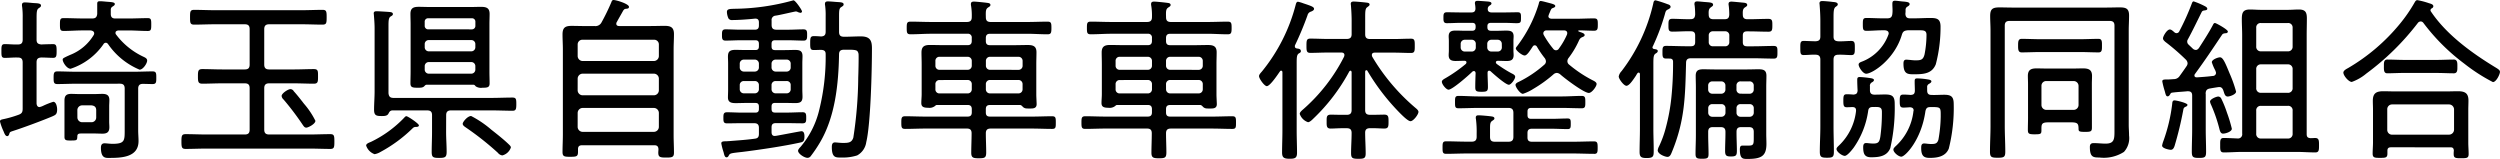
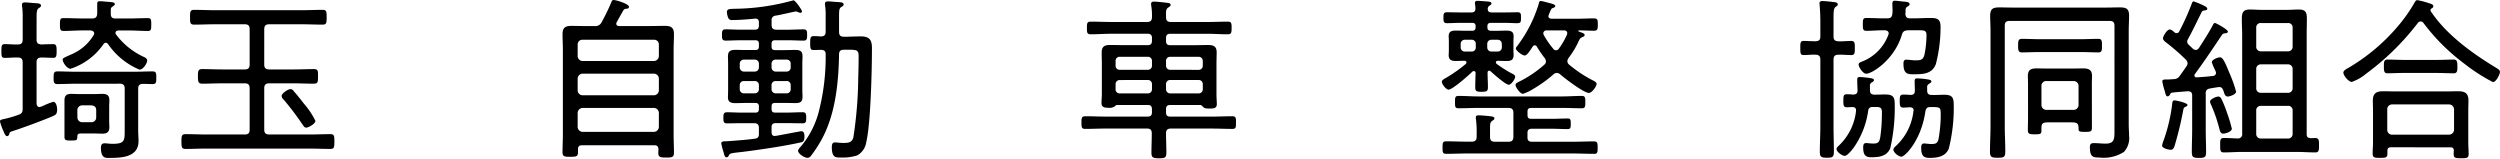
<svg xmlns="http://www.w3.org/2000/svg" width="283.134" height="18" viewBox="0 0 283.134 18">
  <g id="logo-name" transform="translate(16488 -3250)">
    <path id="パス_9653" data-name="パス 9653" d="M4.141,4.508c0,.4.16.517.557.557.2-.02,1.2-.04,1.315-.04.379,0,.4.239.4.777,0,.557-.019.776-.4.776-.338,0-.936-.04-1.315-.04-.4.02-.557.16-.557.557v4.659c.02.2.1.4.338.4a1.948,1.948,0,0,0,.439-.16,9.08,9.08,0,0,1,1.114-.438c.339,0,.439.6.439.857,0,.578-.2.637-.557.8-1.135.478-3.326,1.294-4.521,1.672-.278.1-.278.1-.358.359-.04.1-.1.2-.219.2-.2,0-.3-.259-.418-.557a6.186,6.186,0,0,1-.4-1.1c0-.159.12-.2.258-.239a12.542,12.542,0,0,0,1.833-.517c.4-.14.478-.318.478-.716V7.1c0-.4-.16-.557-.538-.557-.5-.02-1,.04-1.493.04C.16,6.579.16,6.359.16,5.8c0-.538,0-.777.379-.777.5,0,.995.06,1.493.04.379,0,.538-.159.538-.557V2.058A8.747,8.747,0,0,0,2.509.8a.811.811,0,0,1-.02-.219c0-.219.139-.279.318-.279.378,0,.756.06,1.135.079.438.02.7.06.7.279,0,.14-.12.2-.259.3-.219.14-.239.438-.239,1.115Zm4.54,5c-.736,0-1.453.039-2.191.039-.418,0-.418-.239-.418-.717s.02-.716.418-.716c.737,0,1.454.039,2.191.039h6.431c.717,0,1.453-.039,2.171-.039.418,0,.418.219.418.716s0,.717-.418.717c-.379,0-.737-.02-1.116-.02-.358,0-.517.18-.517.538V14.8c0,.4.04.8.04,1.2,0,1.832-1.891,1.911-3.285,1.911-.418,0-.975.079-.975-1.155,0-.3.1-.5.418-.5.2,0,.557.059.9.059,1.374,0,1.374-.359,1.374-1.533V10.063c0-.4-.16-.557-.557-.557Zm3.306-4.639a.313.313,0,0,0-.279.179A7.309,7.309,0,0,1,8,7.813c-.438,0-.9-.736-.9-1.035,0-.14.1-.18.5-.379.1-.04.218-.1.358-.16a5.422,5.422,0,0,0,2.669-2.269.386.386,0,0,0,.04-.16c0-.239-.22-.318-.419-.338H9.378c-.736,0-1.453.06-2.171.06-.4,0-.418-.18-.418-.737s.02-.717.418-.717c.717,0,1.434.04,2.171.04h1.075c.359,0,.517-.14.558-.517V.486c0-.22.039-.319.3-.319.279,0,.578.04.857.06.517.039.836.059.836.259,0,.139-.159.219-.278.3a.377.377,0,0,0-.179.318v.5c0,.359.16.517.5.517h1.513c.716,0,1.453-.04,2.171-.04.379,0,.4.16.4.717,0,.578-.019.737-.4.737-.717,0-1.454-.06-2.171-.06H13.4c-.14.02-.318.079-.318.259a.26.26,0,0,0,.06.2,8.236,8.236,0,0,0,3.165,2.548c.16.08.359.18.359.4,0,.338-.478,1.036-.856,1.036a8.112,8.112,0,0,1-3.564-2.888c-.08-.1-.14-.159-.259-.159m.378,8.919c0,.239.021.439.021.638,0,.537-.239.736-.777.736-.3,0-.6-.019-.9-.019H9.358c-.378,0-.6-.02-.6.338-.019.438-.04.457-.756.457-.458,0-.7,0-.7-.4V11.417c0-.558.219-.757.756-.757.3,0,.6.02.9.02h1.753c.3,0,.578-.02.876-.02.517,0,.8.16.8.7,0,.239-.021.478-.021.7Zm-3.6-.477a.545.545,0,0,0,.558.557h1.036a.535.535,0,0,0,.537-.537v-.817c0-.359-.179-.518-.537-.557H9.319a.544.544,0,0,0-.558.557Z" transform="translate(-16488 3249.973)" />
    <path id="パス_9654" data-name="パス 9654" d="M33.96,7.526c0,.4.181.557.557.557h2.828c.736,0,1.473-.039,2.23-.039.5,0,.477.239.477.836,0,.578,0,.817-.477.817-.737,0-1.494-.04-2.23-.04H34.518c-.377,0-.557.16-.557.558v4.679c0,.4.181.557.557.557h4.5c.817,0,1.613-.039,2.43-.039.437,0,.457.2.457.836s-.02.837-.457.837c-.817,0-1.613-.04-2.43-.04H27.47c-.8,0-1.592.04-2.409.04-.439,0-.478-.18-.478-.837s.039-.836.478-.836c.817,0,1.613.039,2.409.039h4.281c.4,0,.557-.159.557-.557V10.215c0-.4-.159-.558-.557-.558H29.183c-.738,0-1.494.04-2.231.04-.478,0-.5-.239-.5-.817,0-.617.02-.836.5-.836.736,0,1.493.039,2.231.039h2.568c.4,0,.557-.159.557-.557v-4c0-.4-.159-.557-.557-.557H28.326c-.756,0-1.534.039-2.309.039-.459,0-.459-.239-.459-.836s0-.837.459-.837c.776,0,1.553.04,2.309.04h9.916c.776,0,1.533-.04,2.31-.04.457,0,.477.18.477.837s-.02.836-.477.836c-.777,0-1.534-.039-2.31-.039H34.518c-.377,0-.557.159-.557.557Zm4.759,7.148c-.2,0-.3-.18-.4-.318a30.859,30.859,0,0,0-2.171-2.868.615.615,0,0,1-.218-.4c0-.3.736-.776.995-.776a.446.446,0,0,1,.379.238c.4.439.8.956,1.155,1.414A9.076,9.076,0,0,1,39.756,13.9c0,.359-.817.776-1.036.776" transform="translate(-16492.035 3249.781)" />
-     <path id="パス_9655" data-name="パス 9655" d="M55.275,14.529a.473.473,0,0,0-.4.159,16.085,16.085,0,0,1-3.625,2.669,1.99,1.99,0,0,1-.676.258,1.551,1.551,0,0,1-.956-.975c0-.219.3-.318.538-.418A12.977,12.977,0,0,0,53.9,13.513c.08-.079.16-.2.278-.2.16,0,1.414.836,1.414,1.036,0,.159-.2.179-.318.179m3.4.578c0,.756.06,1.493.06,2.23,0,.617-.16.7-.857.7s-.836-.08-.836-.7c0-.737.039-1.473.039-2.23V13.195c0-.379-.16-.538-.557-.538H52.607c-.259,0-.359.16-.459.359-.139.279-.477.279-.776.279-.6,0-.857-.06-.857-.717,0-.677.06-1.374.06-2.07V3.379c0-.5-.04-1.015-.08-1.514,0-.059-.019-.139-.019-.2,0-.219.179-.239.338-.239.2,0,1.154.06,1.393.079.16.02.438.02.438.239,0,.14-.1.18-.259.279-.218.139-.239.458-.239,1.076v7.606c.041.378.181.537.578.537H63.817c.8,0,1.573-.04,2.369-.04.418,0,.439.18.439.737s-.04.756-.419.756c-.8,0-1.593-.04-2.389-.04H59.237c-.379,0-.557.16-.557.538ZM61.766,9.75h-5.3c-.12,0-.18.079-.279.18-.16.159-.4.159-.737.159-.577,0-.816-.039-.816-.5,0-.437.019-.875.019-1.314V2.9c0-.379-.019-.776-.019-1.174,0-.658.338-.8.936-.8.418,0,.836.021,1.274.021h4.54C61.806.95,62.2.929,62.6.929c.6,0,1,.1,1,.8,0,.378-.02.776-.02,1.174V8.276c0,.439.02.877.02,1.314,0,.459-.239.5-.817.5a1.079,1.079,0,0,1-.756-.159c-.079-.1-.14-.18-.258-.18m-.18-6.272a.393.393,0,0,0,.4-.418V2.622a.377.377,0,0,0-.4-.4H56.649a.376.376,0,0,0-.4.4V3.06a.392.392,0,0,0,.4.418ZM56.251,5.489a.46.46,0,0,0,.477.478h4.779a.461.461,0,0,0,.478-.478V5.171a.45.45,0,0,0-.478-.478H56.728a.449.449,0,0,0-.477.478Zm0,2.509a.464.464,0,0,0,.477.5h4.779a.466.466,0,0,0,.478-.5V7.66a.46.46,0,0,0-.478-.478H56.728a.459.459,0,0,0-.477.478Zm8.781,9.756a.776.776,0,0,1-.5-.3,32.832,32.832,0,0,0-3.6-2.848c-.14-.1-.379-.239-.379-.438s.537-.876.956-.876a11.688,11.688,0,0,1,2.29,1.553c.637.5,1.393,1.095,1.971,1.653.1.1.239.218.239.358a1.386,1.386,0,0,1-.975.9" transform="translate(-16496.15 3249.847)" />
    <path id="パス_9656" data-name="パス 9656" d="M79.832,2.948a.776.776,0,0,0,.817-.419A24.027,24.027,0,0,0,81.763.239C81.8.12,81.863,0,82,0c.318,0,1.753.439,1.753.777,0,.2-.18.2-.339.219-.2.019-.218.1-.3.179-.239.438-.5.876-.736,1.315a.334.334,0,0,0-.06.2c0,.2.16.259.339.259h3.524c.557,0,1.095-.021,1.633-.021.7,0,1.035.2,1.035.937,0,.577-.039,1.154-.039,1.732v9.7c0,.657.039,1.334.039,1.991,0,.518-.219.557-.876.557-.677,0-.9-.039-.9-.557,0-.139.02-.258.02-.4-.02-.319-.16-.439-.478-.439H78.458c-.318,0-.477.12-.477.439V17.2c0,.517-.16.557-.876.557-.657,0-.877-.02-.877-.537,0-.677.039-1.334.039-1.991V5.6c0-.578-.039-1.135-.039-1.692,0-.756.278-.976,1.015-.976.537,0,1.095.021,1.633.021Zm6.75,3.962a.57.57,0,0,0,.557-.558V5.038a.527.527,0,0,0-.557-.537H78.5a.528.528,0,0,0-.557.537V6.352a.571.571,0,0,0,.557.558Zm-8.641,3.325a.57.57,0,0,0,.557.557h8.084a.569.569,0,0,0,.557-.557V8.9a.568.568,0,0,0-.557-.557H78.5a.57.57,0,0,0-.557.557Zm0,4.141a.57.57,0,0,0,.557.557h8.084a.569.569,0,0,0,.557-.557V12.783a.569.569,0,0,0-.557-.557H78.5a.57.57,0,0,0-.557.557Z" transform="translate(-16500.52 3250)" />
    <path id="パス_9657" data-name="パス 9657" d="M107.057,4.607c-.578,0-1.154-.04-1.732-.04h-1.493c-.28,0-.4.12-.4.418v.279c0,.3.119.418.4.418h1.075c.4,0,.8-.019,1.194-.019.518,0,.837.1.837.7,0,.259-.02.537-.02.8v3.026c0,.259.02.518.02.776,0,.6-.278.717-.817.717-.418,0-.817-.019-1.214-.019h-1.075c-.28,0-.4.12-.4.418v.258c0,.3.119.419.4.419h1.393c.578,0,1.155-.04,1.732-.04.4,0,.4.259.4.637s0,.618-.4.618c-.577,0-1.154-.02-1.732-.02h-1.314c-.339,0-.478.14-.478.478v.537c0,.239.079.438.358.438.041,0,.14-.02.18-.02.8-.139,2.728-.517,2.848-.517.318,0,.339.379.339.6,0,.5-.14.617-.458.677-1.812.4-4.2.756-6.053,1-.318.039-.6.079-.837.1-1.015.12-1.095.12-1.234.4-.06.1-.12.179-.239.179-.2,0-.258-.239-.338-.578a6.629,6.629,0,0,1-.258-1c0-.219.2-.239.577-.239.08,0,.2-.02.319-.02.975-.079,1.951-.139,2.927-.278.318-.04.437-.2.437-.538v-.677c0-.378-.159-.537-.557-.537h-1.334c-.577,0-1.154.02-1.732.02-.4,0-.4-.239-.4-.618s0-.637.4-.637c.578,0,1.155.04,1.732.04H101.6c.279,0,.4-.12.4-.419v-.258c0-.3-.119-.418-.4-.418h-1.075c-.379,0-.777.019-1.155.019-.478,0-.876-.079-.876-.637,0-.278.019-.578.019-.857V7.155c0-.259-.019-.5-.019-.7,0-.518.12-.8.836-.8.4,0,.8.019,1.2.019H101.6c.279,0,.4-.119.4-.418V4.985c0-.3-.119-.418-.4-.418H99.95c-.578,0-1.155.04-1.732.04-.4,0-.4-.259-.4-.638s0-.637.4-.637c.577,0,1.154.04,1.732.04h1.573c.338,0,.477-.14.477-.478V2.536c0-.239-.1-.418-.378-.418h-.079c-.717.08-1.832.16-2.549.16a.453.453,0,0,1-.438-.18,1.907,1.907,0,0,1-.179-.736c0-.359.359-.338.8-.359a25.649,25.649,0,0,0,6.65-.936.189.189,0,0,1,.1-.019c.2,0,.955,1.095.955,1.255a.175.175,0,0,1-.179.159,2.108,2.108,0,0,1-.278-.079.487.487,0,0,0-.239-.079c-.12,0-1.932.437-2.31.477a.485.485,0,0,0-.438.557v.478c0,.4.16.557.557.557h1.334c.557,0,1.135-.04,1.713-.04.418,0,.418.239.418.637,0,.379,0,.638-.4.638M102,7.236a.459.459,0,0,0-.477-.478h-1.215a.46.46,0,0,0-.478.478v.378a.466.466,0,0,0,.478.5h1.215a.465.465,0,0,0,.477-.5Zm0,2.429a.449.449,0,0,0-.477-.478h-1.215a.45.45,0,0,0-.478.478V10.1a.46.46,0,0,0,.478.478h1.215A.459.459,0,0,0,102,10.1Zm3.6-2.429a.45.45,0,0,0-.478-.478h-1.214a.46.46,0,0,0-.478.478v.378a.466.466,0,0,0,.478.5h1.214a.456.456,0,0,0,.478-.5Zm0,2.429a.44.44,0,0,0-.478-.478h-1.214a.45.45,0,0,0-.478.478V10.1a.46.46,0,0,0,.478.478h1.214a.45.45,0,0,0,.478-.478Zm8.562,6.411a2.025,2.025,0,0,1-1.036,1.533,5.287,5.287,0,0,1-1.773.239c-.636,0-1.095.06-1.095-1.194,0-.239.039-.517.359-.517.14,0,.6.059.876.059.638,0,1.016-.02,1.2-.6a46.634,46.634,0,0,0,.557-6.83c.02-.438.059-2.23.039-2.548a.663.663,0,0,0-.139-.419c-.12-.139-.518-.159-.9-.159h-.617c-.4,0-.557.159-.557.537-.06,3.365-.438,7.088-2.191,10.015a14.821,14.821,0,0,1-.995,1.473.472.472,0,0,1-.379.219c-.379,0-1.076-.478-1.076-.8,0-.14.18-.338.278-.438a10.067,10.067,0,0,0,2.131-4.241,24.736,24.736,0,0,0,.716-6.273c0-.358-.179-.458-.517-.477-.258,0-.538.019-.817.019-.4,0-.418-.179-.418-.776s.02-.8.418-.8c.278,0,.538.019.817.039.379-.02.517-.18.517-.537V1.879a8.463,8.463,0,0,0-.059-1.234.672.672,0,0,1-.02-.2c0-.239.159-.278.339-.278.218,0,.657.039.9.059.5.039.875.02.875.278,0,.16-.119.2-.258.3-.239.14-.259.358-.259,1.055V3.612c0,.4.16.557.557.557h.1c.6,0,1.214-.04,1.812-.04,1.076,0,1.255.518,1.255,1.354,0,2.389-.14,8.482-.637,10.593" transform="translate(-16504.051 3249.992)" />
-     <path id="パス_9658" data-name="パス 9658" d="M126.173,11.923c-.119,0-.178.079-.257.14a.979.979,0,0,1-.7.179c-.518,0-.817-.079-.817-.537,0-.338.04-.677.04-1.015V7.3c0-.438-.021-.876-.021-1.315,0-.657.3-.856.937-.856.557,0,1.115.02,1.692.02h2.588c.318,0,.477-.14.477-.478V4.336a.423.423,0,0,0-.477-.478h-4.121c-.776,0-1.553.06-2.329.06-.418,0-.439-.18-.439-.717s.021-.716.439-.716c.776,0,1.553.039,2.329.039h4.042c.379,0,.557-.159.557-.537a6.764,6.764,0,0,0-.079-1.294.778.778,0,0,1-.019-.2c0-.219.139-.278.338-.278.239,0,1.194.1,1.473.14.158.019.4.039.4.239,0,.139-.1.179-.279.3-.257.179-.257.418-.239,1.095,0,.379.16.537.558.537h4.1c.776,0,1.553-.039,2.329-.039.418,0,.439.179.439.716s-.039.717-.439.717c-.776,0-1.553-.06-2.329-.06h-4.181c-.338,0-.479.16-.479.478v.338c0,.338.14.478.479.478h2.628c.558,0,1.095-.02,1.653-.02.6,0,.975.14.975.817,0,.458-.02.9-.02,1.354v3.484c0,.2.039.9.039,1.036,0,.537-.457.5-.856.5-.338,0-.477,0-.677-.159-.1-.1-.2-.239-.359-.239h-3.384c-.338,0-.479.14-.479.477v.359c0,.339.14.478.479.478h4.7c.776,0,1.552-.039,2.328-.039.418,0,.418.2.418.716,0,.538,0,.717-.418.717-.776,0-1.553-.04-2.328-.04h-4.62c-.379,0-.558.14-.558.538,0,.716.041,1.433.041,2.15,0,.617-.159.676-.837.676-.6,0-.856-.039-.856-.617,0-.737.04-1.473.04-2.21,0-.379-.159-.538-.537-.538H124.9c-.776,0-1.552.04-2.328.04-.418,0-.438-.179-.438-.717,0-.517.02-.716.438-.716.776,0,1.553.039,2.328.039h4.74c.318,0,.477-.139.477-.478V12.4c0-.338-.16-.477-.477-.477Zm3.942-4.978a.459.459,0,0,0-.477-.478h-3.165a.449.449,0,0,0-.478.478v.518a.449.449,0,0,0,.478.477h3.165a.459.459,0,0,0,.477-.477ZM126.473,9.1a.454.454,0,0,0-.478.5v.538a.449.449,0,0,0,.478.477h3.165a.459.459,0,0,0,.477-.477V9.592a.464.464,0,0,0-.477-.5Zm8.919-1.155a.46.46,0,0,0,.479-.477V6.945a.461.461,0,0,0-.479-.478h-3.2a.461.461,0,0,0-.479.478v.518a.46.46,0,0,0,.479.477Zm-3.683,2.191a.46.46,0,0,0,.479.477h3.2a.46.46,0,0,0,.479-.477V9.592a.466.466,0,0,0-.479-.5h-3.2a.466.466,0,0,0-.479.5Z" transform="translate(-16508.057 3249.965)" />
    <path id="パス_9659" data-name="パス 9659" d="M150.59,11.923c-.12,0-.179.079-.258.14a.978.978,0,0,1-.7.179c-.517,0-.817-.079-.817-.537,0-.338.039-.677.039-1.015V7.3c0-.438-.019-.876-.019-1.315,0-.657.3-.856.936-.856.557,0,1.115.02,1.692.02h2.588c.318,0,.478-.14.478-.478V4.336a.423.423,0,0,0-.478-.478h-4.121c-.776,0-1.553.06-2.329.06-.418,0-.438-.18-.438-.717s.02-.716.438-.716c.776,0,1.553.039,2.329.039h4.043c.378,0,.557-.159.557-.537a6.9,6.9,0,0,0-.079-1.294.746.746,0,0,1-.02-.2c0-.219.14-.278.338-.278.239,0,1.2.1,1.473.14.159.019.4.039.4.239,0,.139-.1.179-.278.3-.258.179-.258.418-.239,1.095,0,.379.16.537.557.537h4.1c.777,0,1.554-.039,2.33-.039.418,0,.438.179.438.716s-.039.717-.438.717c-.776,0-1.553-.06-2.33-.06H156.6c-.338,0-.478.16-.478.478v.338c0,.338.14.478.478.478h2.628c.558,0,1.1-.02,1.653-.02.6,0,.976.14.976.817,0,.458-.021.9-.021,1.354v3.484c0,.2.04.9.04,1.036,0,.537-.458.5-.857.5-.338,0-.477,0-.676-.159-.1-.1-.2-.239-.359-.239H156.6c-.338,0-.478.14-.478.477v.359c0,.339.14.478.478.478h4.7c.776,0,1.553-.039,2.328-.039.419,0,.419.2.419.716,0,.538,0,.717-.419.717-.776,0-1.553-.04-2.328-.04h-4.62c-.379,0-.557.14-.557.538,0,.716.04,1.433.04,2.15,0,.617-.159.676-.837.676-.6,0-.856-.039-.856-.617,0-.737.039-1.473.039-2.21,0-.379-.159-.538-.537-.538h-4.66c-.776,0-1.553.04-2.329.04-.418,0-.438-.179-.438-.717,0-.517.02-.716.438-.716.776,0,1.554.039,2.329.039h4.739c.318,0,.478-.139.478-.478V12.4c0-.338-.16-.477-.478-.477Zm3.942-4.978a.46.46,0,0,0-.478-.478h-3.165a.449.449,0,0,0-.478.478v.518a.449.449,0,0,0,.478.477h3.165a.46.46,0,0,0,.478-.477ZM150.889,9.1a.455.455,0,0,0-.478.5v.538a.449.449,0,0,0,.478.477h3.165a.46.46,0,0,0,.478-.477V9.592a.465.465,0,0,0-.478-.5Zm8.919-1.155a.46.46,0,0,0,.478-.477V6.945a.46.46,0,0,0-.478-.478H156.6a.46.46,0,0,0-.478.478v.518a.46.46,0,0,0,.478.477Zm-3.683,2.191a.46.46,0,0,0,.478.477h3.205a.46.46,0,0,0,.478-.477V9.592a.465.465,0,0,0-.478-.5H156.6a.465.465,0,0,0-.478.5Z" transform="translate(-16512.066 3249.965)" />
-     <path id="パス_9660" data-name="パス 9660" d="M175.347,5.811c0,.158-.1.2-.239.278-.218.158-.239.4-.239,1.135v7.606c0,.836.04,1.672.04,2.508,0,.6-.239.677-.837.677-.657,0-.856-.14-.856-.716,0-.817.039-1.633.039-2.469V8.219c0-.08-.039-.18-.139-.18a.15.15,0,0,0-.14.079c-.239.338-1.115,1.673-1.493,1.673-.26,0-.877-.837-.877-1.136,0-.179.22-.4.338-.537a19.791,19.791,0,0,0,3.8-7.486c.039-.139.079-.4.278-.4a4.068,4.068,0,0,1,.6.179c.836.279,1.214.4,1.214.618,0,.179-.2.258-.339.318a.565.565,0,0,0-.4.418,35.686,35.686,0,0,1-1.413,3.387.285.285,0,0,0-.02.138c0,.16.119.219.259.24.179.019.418.059.418.279m4.938.476c0-.3-.278-.3-.358-.3h-1.534c-.657,0-1.314.038-1.972.038-.418,0-.437-.217-.437-.8,0-.6.019-.816.437-.816.658,0,1.315.038,1.972.038h2.15c.379,0,.557-.159.557-.537V2.4c0-.6-.039-1.255-.079-1.732,0-.06-.02-.14-.02-.2,0-.2.14-.258.318-.258.3,0,1.135.079,1.454.119.159.021.358.04.358.219,0,.14-.119.18-.258.3-.22.139-.239.436-.239,1.153V3.918c0,.378.159.537.557.537h2.668c.657,0,1.314-.038,1.972-.038.418,0,.418.239.418.816,0,.557,0,.8-.418.8-.658,0-1.315-.038-1.972-.038h-2.131c-.179,0-.338.059-.338.278a.567.567,0,0,0,.04.18,22.754,22.754,0,0,0,4.938,5.833c.12.1.3.258.3.418,0,.3-.578,1.056-.9,1.056-.259,0-.817-.537-1.155-.876a24.679,24.679,0,0,1-3.723-4.819.135.135,0,0,0-.119-.079c-.1,0-.12.079-.14.16V12.5c0,.379.159.537.557.537h.318c.478,0,.975-.02,1.295-.02.478,0,.478.279.478.776,0,.538,0,.8-.478.8-.319,0-.817-.04-1.295-.04h-.318c-.339,0-.557.119-.557.5,0,.776.059,1.554.059,2.35,0,.557-.18.617-.816.617-.7,0-.837-.079-.837-.657,0-.756.06-1.513.06-2.27,0-.4-.179-.537-.557-.537h-.5c-.477,0-.975.04-1.314.04-.478,0-.458-.319-.458-.8,0-.5-.02-.776.478-.776.318,0,.817.02,1.294.02h.5c.379,0,.557-.159.557-.537V8.2c-.019-.079-.039-.159-.119-.159a.2.2,0,0,0-.14.079,21.19,21.19,0,0,1-4.062,5.336c-.14.139-.418.418-.618.418a1.506,1.506,0,0,1-.935-.935c0-.22.278-.418.477-.6a19.812,19.812,0,0,0,4.539-5.874.553.553,0,0,0,.04-.18" transform="translate(-16516.016 3249.965)" />
    <path id="パス_9661" data-name="パス 9661" d="M203.844,2.647c-.3,0-.777-.039-1.514-.039h-1.374c-.3,0-.418.12-.418.4v.079c0,.3.12.419.418.419h.717c.339,0,.657-.02,1-.02.5,0,.836.079.836.657,0,.16-.02.318-.02.5V5.774c0,.159.02.318.02.477,0,.538-.279.678-.777.678-.338,0-.676-.021-1.015-.021-.1,0-.219.04-.219.18,0,.059.04.1.079.16A14.565,14.565,0,0,0,203.227,8.3c.239.12.458.219.458.419,0,.258-.458.9-.717.9-.358,0-1.751-1.234-2.05-1.514a.3.3,0,0,0-.179-.079c-.12,0-.18.1-.18.219,0,.537.04,1.095.04,1.632,0,.478-.14.538-.717.538s-.717-.06-.717-.518c0-.537.021-1.076.04-1.613-.019-.1-.06-.218-.2-.218a.3.3,0,0,0-.179.079c-.378.378-2.249,2.031-2.688,2.031-.258,0-.756-.6-.756-.9,0-.18.259-.318.438-.419a16.5,16.5,0,0,0,2.27-1.593.293.293,0,0,0,.079-.179c0-.14-.119-.18-.239-.18-.339,0-.677.021-1,.021-.478,0-.776-.14-.776-.658,0-.179.02-.338.02-.5V4.639c0-.18-.02-.338-.02-.5,0-.557.318-.657.8-.657.339,0,.7.02,1.036.02h.817c.278,0,.4-.12.4-.419V3.006c0-.278-.119-.4-.4-.4h-1.215c-.557,0-1.095.039-1.652.039-.4,0-.379-.3-.379-.657,0-.318,0-.578.379-.578.557,0,1.095.02,1.652.02h1.135c.3,0,.459-.119.459-.458a3.244,3.244,0,0,0-.041-.438.633.633,0,0,1-.019-.179c0-.2.14-.239.3-.239.2,0,.955.06,1.194.079.14.02.379.04.379.219,0,.12-.12.18-.239.259a.427.427,0,0,0-.179.3v.1c0,.278.219.358.457.358h1.295c.557,0,1.1-.02,1.653-.02.378,0,.358.259.358.618,0,.517-.019.617-.5.617M212.6,17.441c-.776,0-1.572-.039-2.349-.039H198.209c-.776,0-1.553.039-2.349.039-.4,0-.4-.219-.4-.7,0-.5,0-.717.4-.717.776,0,1.573.039,2.349.039h.557c.378,0,.557-.159.557-.557v-.338a11.394,11.394,0,0,0-.08-1.652.569.569,0,0,1-.019-.179c0-.22.14-.259.318-.259.258,0,1.135.079,1.413.12.14.02.379.039.379.239,0,.12-.1.159-.259.278-.219.14-.238.359-.238.9v.9c0,.4.159.557.537.557h1.553c.378,0,.557-.159.557-.557V12.8c0-.4-.18-.558-.557-.558h-3.385c-.756,0-1.514.04-2.27.04-.4,0-.4-.18-.4-.7,0-.5,0-.7.4-.7.756,0,1.514.06,2.27.06h9.418c.756,0,1.514-.06,2.27-.06.4,0,.4.239.4.7,0,.478,0,.7-.4.7-.756,0-1.514-.04-2.27-.04H205.5c-.278,0-.418.12-.418.4v.418c0,.3.12.418.418.418h2.27c.637,0,1.254-.039,1.871-.039.339,0,.339.2.339.6,0,.379,0,.6-.339.6-.617,0-1.234-.039-1.871-.039h-2.191c-.339,0-.5.139-.5.477v.518c0,.338.159.477.5.477h4.68c.777,0,1.573-.039,2.349-.039.4,0,.418.2.418.717s-.019.7-.418.7M199.225,5a.449.449,0,0,0-.478-.477h-.756a.46.46,0,0,0-.478.477v.379a.46.46,0,0,0,.478.478h.756a.45.45,0,0,0,.478-.478Zm2.946,0a.46.46,0,0,0-.477-.477H201a.46.46,0,0,0-.478.477v.379a.46.46,0,0,0,.478.478h.7a.46.46,0,0,0,.477-.478ZM212.586,3.5c-.558,0-1.116-.04-1.673-.04-.039,0-.079.02-.079.06s.019.059.04.059c.1.04.139.06.2.079.3.1.478.18.478.339,0,.12-.14.179-.239.218-.259.1-.338.239-.459.518a9.9,9.9,0,0,1-1.135,1.871.6.6,0,0,0-.119.359.481.481,0,0,0,.2.379,14.242,14.242,0,0,0,2.549,1.712c.179.1.557.239.557.478,0,.279-.538,1.015-.877,1.015-.557,0-2.767-1.672-3.245-2.11a.71.71,0,0,0-.379-.16.615.615,0,0,0-.4.18,14.84,14.84,0,0,1-2.27,1.632,5.106,5.106,0,0,1-1.174.558c-.3,0-.837-.737-.837-1.015,0-.16.219-.279.359-.339a13.063,13.063,0,0,0,2.907-1.951.485.485,0,0,0,.179-.359.7.7,0,0,0-.119-.359,10.886,10.886,0,0,1-.9-1.314.294.294,0,0,0-.238-.16.275.275,0,0,0-.239.14c-.318.478-.638,1.015-.917,1.015s-.995-.557-.995-.8c0-.1.1-.2.159-.279a15.159,15.159,0,0,0,2.43-4.758c.039-.179.059-.338.239-.338a5.149,5.149,0,0,1,.537.12c.757.2,1.1.258,1.1.458,0,.139-.219.2-.318.239-.16.059-.2.239-.339.557a1.756,1.756,0,0,0-.12.339c0,.218.16.278.339.3h2.807c.657,0,1.335-.04,1.992-.04.437,0,.457.16.457.7,0,.5-.02.7-.457.7m-3.386-.04h-1.991a.341.341,0,0,0-.339.318.5.5,0,0,0,.059.22,10.524,10.524,0,0,0,1.056,1.533.39.39,0,0,0,.339.179.377.377,0,0,0,.318-.2,8.025,8.025,0,0,0,.9-1.553.581.581,0,0,0,.04-.18c0-.239-.18-.318-.379-.318" transform="translate(-16520.086 3249.98)" />
-     <path id="パス_9662" data-name="パス 9662" d="M220.223,9.725c-.3,0-.876-.776-.876-1.056a1.168,1.168,0,0,1,.318-.6A19.761,19.761,0,0,0,223.249.446c.04-.179.059-.4.279-.4a13.248,13.248,0,0,1,1.354.438c.14.039.338.12.338.3,0,.14-.16.219-.259.279-.279.12-.3.219-.4.6a24.362,24.362,0,0,1-1.355,3.6.216.216,0,0,0-.039.1c0,.12.079.179.2.2.14.02.4.039.4.219,0,.16-.159.239-.258.3-.219.16-.239.4-.239,1.2V14.6c0,.836.039,1.652.039,2.488,0,.618-.039.817-.8.817-.618,0-.8-.12-.8-.7,0-.876.039-1.732.039-2.608V8.411c0-.079-.039-.18-.139-.18a.178.178,0,0,0-.16.1,2.927,2.927,0,0,0-.159.258c-.339.5-.757,1.135-1.076,1.135M224.7,6.638c-.4,0-.4-.258-.4-.716,0-.478,0-.717.4-.717.776,0,1.533.04,2.289.04h.537c.339,0,.478-.14.478-.478V4.03c0-.319-.139-.478-.478-.478-.7-.02-1.413.039-2.11.039-.438,0-.438-.238-.438-.716,0-.5,0-.737.438-.737.677,0,1.373.06,2.051.04.378,0,.5-.14.537-.518a9.423,9.423,0,0,0-.059-1.035.528.528,0,0,1-.021-.18c0-.219.12-.278.319-.278.219,0,.677.059,1.015.079.478.04.776.06.776.3,0,.139-.119.179-.259.3-.239.159-.258.4-.239.8,0,.378.16.537.538.537h1.254c.379,0,.518-.14.538-.518a8.639,8.639,0,0,0-.06-1.015.67.67,0,0,1-.02-.2c0-.2.14-.258.319-.258.219,0,1.135.1,1.393.12.14.019.4.039.4.258,0,.14-.12.18-.259.279-.239.159-.258.4-.239.837,0,.378.2.5.537.5h.14c.736,0,1.473-.04,2.231-.04.437,0,.437.239.437.737s-.019.716-.437.716c-.757,0-1.494-.039-2.231-.039h-.2c-.339,0-.478.139-.478.478v.736c0,.338.14.478.478.478h.756c.756,0,1.514-.04,2.27-.04.438,0,.418.239.418.717s0,.716-.418.716c-.756,0-1.514-.039-2.27-.039H227.53c-.378,0-.557.139-.557.537-.1,3.7-.12,6.431-1.554,9.955-.14.339-.238.678-.557.678-.239,0-1.1-.3-1.1-.757a1.4,1.4,0,0,1,.16-.458,11.457,11.457,0,0,0,.736-2.011,21.916,21.916,0,0,0,.658-3.564A37.763,37.763,0,0,0,225.5,7c0-.239-.119-.359-.378-.359Zm5.316,7.765c-.379,0-.537.16-.537.538V15.3c0,.717.04,1.414.04,2.131,0,.478-.1.557-.737.557-.557,0-.736-.059-.736-.537,0-.716.039-1.433.039-2.15V9.884c0-.439-.02-.857-.02-1.295,0-.617.319-.736.877-.736.418,0,.856.019,1.275.019h3.663c.438,0,.856-.019,1.295-.019.557,0,.9.1.9.736,0,.418-.021.837-.021,1.255V15.18c0,.379.021.757.021,1.116,0,1.413-.6,1.713-2.171,1.713-.517,0-.837-.021-.837-1.056,0-.359.08-.458.319-.458h.716c.537,0,.537-.2.537-.916v-.637c0-.379-.159-.538-.557-.538h-.856c-.4,0-.538.16-.538.538v.14c0,.677.04,1.334.04,2.01,0,.538-.12.638-.677.638-.517,0-.657-.1-.657-.638,0-.657.04-1.333.04-2.01v-.14c0-.379-.16-.538-.557-.538Zm1.414-4.7a.46.46,0,0,0-.478-.477h-1a.46.46,0,0,0-.477.477v.419a.465.465,0,0,0,.477.5h1a.466.466,0,0,0,.478-.5ZM229.959,11.8a.449.449,0,0,0-.477.478v.477a.46.46,0,0,0,.477.478h1a.46.46,0,0,0,.478-.478v-.477a.45.45,0,0,0-.478-.478Zm-.418-7.029a.449.449,0,0,0,.478.478h1.374a.449.449,0,0,0,.478-.478V4.03a.449.449,0,0,0-.478-.478h-1.374a.449.449,0,0,0-.478.478Zm4.619,5.854a.465.465,0,0,0,.478-.5V9.7a.46.46,0,0,0-.478-.477h-1a.449.449,0,0,0-.478.477v.419a.455.455,0,0,0,.478.5Zm-1.474,2.13a.45.45,0,0,0,.478.478h1a.46.46,0,0,0,.478-.478v-.477a.449.449,0,0,0-.478-.478h-1a.44.44,0,0,0-.478.478Z" transform="translate(-16524.02 3249.992)" />
    <path id="パス_9663" data-name="パス 9663" d="M247.717,6.766v7.586c0,.956.04,1.892.04,2.848,0,.6-.14.677-.776.677-.657,0-.817-.079-.817-.7,0-.935.06-1.891.06-2.827V6.766c0-.378-.16-.557-.558-.557-.438-.019-.9.04-1.334.04-.378,0-.378-.239-.378-.8,0-.517-.02-.8.378-.8.219,0,1.015.04,1.354.04.379-.02.538-.16.538-.537V2.385c0-.617-.04-1.294-.08-1.792,0-.059-.019-.139-.019-.2,0-.2.139-.259.318-.259.239,0,.9.06,1.175.1.239.02.578.04.578.279,0,.12-.1.18-.239.278-.219.16-.239.5-.239,1.215v2.15c0,.378.16.517.558.537.478.02.976-.04,1.453-.04.419,0,.4.3.4.8,0,.537,0,.8-.4.8-.458,0-.955-.059-1.453-.04-.4,0-.558.16-.558.557m4.122,2.987v.478c0,.358.179.5.517.5.4,0,.816-.02,1.214-.02.837,0,1.075.239,1.075,1.076a20.5,20.5,0,0,1-.5,5c-.378.935-1.295,1.035-2.17,1.035-.717,0-.9-.359-.9-1.135,0-.239.039-.477.339-.477.159,0,.477.059.8.059.6,0,.7-.2.8-.756a19.516,19.516,0,0,0,.18-2.848c0-.6-.4-.537-1.015-.537-.339,0-.5.12-.538.438a9.571,9.571,0,0,1-1.652,4.181c-.179.239-.717.916-1,.916-.3,0-.936-.458-.936-.776,0-.16.2-.319.3-.419a6.345,6.345,0,0,0,1.911-3.882V12.5c0-.258-.16-.358-.4-.358-.2,0-.438.02-.637.02-.359,0-.4-.18-.4-.737,0-.578.04-.736.4-.736.258,0,.5.019.756.039.318-.039.418-.119.458-.438-.02-.418-.04-.816-.04-1.234,0-.239.06-.318.3-.318a11.253,11.253,0,0,1,1.154.12c.14.02.439.059.439.219,0,.14-.18.239-.26.279a.439.439,0,0,0-.2.4m4.3-6.312c-.4.04-.558.12-.677.5-.837,2.827-3.366,4.42-4.042,4.42-.379,0-.857-.756-.857-1.035,0-.16.14-.239.279-.3a5.164,5.164,0,0,0,3.086-3.066.463.463,0,0,0,.04-.159c0-.259-.2-.338-.419-.359h-.3c-.6,0-1.194.06-1.792.06-.4,0-.418-.18-.418-.737s.019-.717.418-.717c.6,0,1.194.04,1.792.04h.557c.379,0,.538-.14.578-.517a2.929,2.929,0,0,0,.02-.419c0-.219-.02-.438-.02-.657,0-.259.02-.4.3-.4.22,0,.578.059.8.079.458.04.856.059.856.3,0,.16-.179.239-.3.318a.408.408,0,0,0-.16.359,2.814,2.814,0,0,1-.021.419c.021.358.16.517.519.517h.517c.6,0,1.194-.04,1.792-.04.776,0,1.154.12,1.154,1a16.611,16.611,0,0,1-.537,4.242c-.438,1.095-1.414,1.135-2.508,1.135-.7,0-1.155-.04-1.155-1.2,0-.239.039-.458.339-.458.079,0,.179.021.258.021.259.019.5.059.756.059.6,0,.877-.04,1.036-.677a11.8,11.8,0,0,0,.22-2.211c0-.557-.379-.517-1.036-.517Zm2.528,8.7c-.338,0-.458.119-.538.458-.457,3.285-2.309,5.157-2.727,5.157-.318,0-.9-.478-.9-.8,0-.14.1-.219.179-.318a6.315,6.315,0,0,0,2.091-4.042c0-.02.02-.04.02-.08,0-.259-.18-.338-.418-.358-.239.02-.5.039-.737.039-.379,0-.418-.179-.418-.736,0-.578.039-.737.418-.737.278,0,.558.02.817.04.339-.02.457-.12.478-.458,0-.338-.021-.677-.021-1.015,0-.278,0-.4.3-.4a8.3,8.3,0,0,1,1.214.12c.12.019.379.059.379.219,0,.139-.2.239-.3.3a.377.377,0,0,0-.179.379v.338c0,.338.12.517.5.517.477.02.955-.02,1.433-.02.837,0,1.075.259,1.075,1.076a18.928,18.928,0,0,1-.557,5.017c-.358.9-1.275,1.056-2.151,1.056-.617,0-.976-.16-.976-1.115,0-.259.021-.518.339-.518.2,0,.458.06.776.06.439,0,.7-.02.837-.5a15.913,15.913,0,0,0,.259-2.588c0-1.055.039-1.095-1.036-1.095Z" transform="translate(-16528.063 3249.985)" />
    <path id="パス_9664" data-name="パス 9664" d="M271.887,2.534c-.4,0-.557.16-.557.538V14.441c0,.955.059,1.911.059,2.887,0,.618-.14.7-.857.7-.7,0-.876-.06-.876-.677,0-.975.06-1.952.06-2.907V3.63c0-.557-.039-1.1-.039-1.652,0-.777.258-.976,1.035-.976.537,0,1.055.02,1.573.02H282.8c.517,0,1.036-.02,1.553-.02.716,0,1.055.14,1.055.916,0,.578-.039,1.135-.039,1.692V14.3c0,.418.039.817.039,1.214a2.318,2.318,0,0,1-.578,1.852,4.217,4.217,0,0,1-2.786.637c-.7,0-1.076-.04-1.076-1.194,0-.319.139-.438.438-.438.438,0,.9.059,1.334.059.936,0,1.015-.438,1.015-1.334V3.072c0-.379-.159-.538-.557-.538Zm3.484,3.524c-.717,0-1.434.04-2.131.04-.4,0-.4-.359-.4-.757,0-.437,0-.776.4-.776.7,0,1.414.04,2.131.04h4.46c.716,0,1.413-.04,2.13-.04.4,0,.378.359.378.776s.021.757-.378.757c-.717,0-1.414-.04-2.13-.04ZM281.2,14.6c0,.437-.1.5-.757.5-.717,0-.756-.06-.756-.379-.019-.5-.059-.7-.8-.7h-2.628c-.8,0-.777.239-.777.877,0,.438-.059.478-.8.478-.637,0-.736-.08-.736-.518,0-.458.019-.9.019-1.334V9.682c0-.318-.019-.618-.019-.916,0-.677.339-.856.975-.856.439,0,.9.019,1.354.019h2.608c.438,0,.877-.019,1.314-.019.638,0,1.016.159,1.016.856,0,.3-.02.6-.02.916Zm-2.071-1.992a.557.557,0,0,0,.557-.557V9.881a.553.553,0,0,0-.557-.537h-3.086a.529.529,0,0,0-.558.537v2.171a.558.558,0,0,0,.558.557Z" transform="translate(-16532.283 3249.836)" />
    <path id="パス_9665" data-name="パス 9665" d="M295.646,12.118c-.2.1-.239.159-.278.418a39.613,39.613,0,0,1-.976,4.023c-.079.219-.179.438-.437.438-.12,0-.976-.14-.976-.478a2.74,2.74,0,0,1,.139-.5,18.792,18.792,0,0,0,1-4.181c.02-.14,0-.438.259-.438.239,0,1.474.3,1.474.5,0,.12-.1.179-.2.219m2.27-1.453v4.022c0,.837.04,1.672.04,2.509,0,.637-.12.717-.8.717s-.817-.08-.817-.717c0-.837.04-1.672.04-2.509V10.863c0-.358-.14-.5-.518-.5-.577.06-1.154.08-1.752.16-.12.02-.159.06-.219.18-.079.12-.14.239-.3.239-.179,0-.219-.239-.318-.6A8.932,8.932,0,0,1,293,9.251c0-.22.2-.22.557-.22.278,0,.457-.019.737-.039a.781.781,0,0,0,.676-.359c.259-.359.517-.717.756-1.076a.62.62,0,0,0,.14-.358.661.661,0,0,0-.219-.438,24.509,24.509,0,0,0-2.309-1.992c-.1-.1-.259-.219-.259-.4,0-.219.438-1,.776-1,.18,0,.379.2.518.318a.368.368,0,0,0,.239.1.351.351,0,0,0,.318-.219A27.38,27.38,0,0,0,296.343.43c.04-.1.079-.239.219-.239a8.588,8.588,0,0,1,1.215.517c.119.06.318.16.318.318,0,.14-.16.16-.26.18-.179.02-.3.04-.378.2-.518,1.036-1.016,2.091-1.573,3.107a.415.415,0,0,0-.059.258.447.447,0,0,0,.16.318c.159.16.318.3.477.459a.52.52,0,0,0,.338.139c.16,0,.239-.1.339-.2.537-.836,1.095-1.692,1.553-2.549.08-.139.119-.3.278-.3.12,0,1.454.737,1.454.956,0,.159-.139.2-.259.2-.219.02-.318.059-.4.179-1.135,1.693-1.872,2.807-3.067,4.441a.267.267,0,0,0-.059.159c0,.18.139.22.278.22.6-.04,1.2-.08,1.811-.16a.357.357,0,0,0,.359-.359,1.351,1.351,0,0,0-.12-.338,5.059,5.059,0,0,1-.358-.856c0-.3.677-.557.935-.557.339,0,.618.7,1.076,1.812a14.573,14.573,0,0,1,.737,2.07c0,.318-.717.557-.936.557-.279,0-.359-.219-.458-.537-.079-.259-.18-.537-.5-.537-.119,0-.817.12-1.035.159-.379.06-.518.22-.518.618m1.972,4.5c-.26,0-.339-.259-.4-.478a17.117,17.117,0,0,0-.955-2.787,1.261,1.261,0,0,1-.12-.359c0-.3.738-.578.936-.578a.4.4,0,0,1,.319.2,11.91,11.91,0,0,1,.657,1.612,15.748,15.748,0,0,1,.557,1.832c0,.338-.7.557-1,.557m2.17-11.15c0-.6-.039-1.2-.039-1.792,0-.717.1-1.115.915-1.115.419,0,.837.039,1.255.039h3.046c.418,0,.837-.039,1.234-.039.757,0,.917.318.917,1.015,0,.637-.021,1.275-.021,1.891v11.21c0,.318.12.438.458.457.16,0,.338-.019.5-.019.439,0,.439.3.439.816,0,.538,0,.817-.42.817-.715,0-1.433-.059-2.15-.059h-6.073c-.717,0-1.434.059-2.151.059-.419,0-.4-.3-.4-.837,0-.5-.021-.8.4-.8.3,0,1.215.039,1.593.059a.477.477,0,0,0,.5-.557Zm5.715-.837a.5.5,0,0,0-.558-.537h-3.026a.492.492,0,0,0-.538.537V5.288a.508.508,0,0,0,.538.557h3.026a.513.513,0,0,0,.558-.557Zm-4.122,6.81a.508.508,0,0,0,.538.557h3.026a.513.513,0,0,0,.558-.557V7.877a.513.513,0,0,0-.558-.557h-3.026a.508.508,0,0,0-.538.557Zm0,5.177a.508.508,0,0,0,.538.557h3.026a.513.513,0,0,0,.558-.557V12.576a.5.5,0,0,0-.558-.557h-3.026a.5.5,0,0,0-.538.557Z" transform="translate(-16536.113 3249.969)" />
    <path id="パス_9666" data-name="パス 9666" d="M326.3,2.434a.415.415,0,0,0-.318.16,28.992,28.992,0,0,1-5.833,5.734,5.4,5.4,0,0,1-1.653.955c-.359,0-.956-.716-.956-1.056,0-.238.359-.418.537-.517a21.825,21.825,0,0,0,5.874-5.018A17.03,17.03,0,0,0,325.6.3c.079-.14.16-.279.318-.279a8.326,8.326,0,0,1,1.295.338c.179.06.517.12.517.359a.264.264,0,0,1-.16.219c-.1.059-.159.12-.159.219a.17.17,0,0,0,.039.14c1.733,2.608,4.619,4.7,7.268,6.312.358.219.557.338.557.537,0,.259-.418,1.155-.8,1.155a20.179,20.179,0,0,1-3.245-2.091,22.967,22.967,0,0,1-4.62-4.6.4.4,0,0,0-.318-.179m-3.364,14.256c-.259,0-.4.1-.4.379v.338c0,.478-.239.478-.836.478-.578,0-.837,0-.837-.478,0-.418.041-.857.041-1.275v-3.7c0-.338-.02-.677-.02-1.015,0-.856.4-1.076,1.194-1.076.438,0,.9.021,1.354.021h5.734c.458,0,.916-.021,1.354-.021.8,0,1.194.22,1.194,1.056,0,.359-.019.7-.019,1.036v3.743c0,.418.039.837.039,1.274,0,.459-.2.478-.856.478-.618,0-.837-.019-.837-.458a2.647,2.647,0,0,1,.02-.4c-.02-.279-.12-.379-.4-.379Zm1.512-8.422c-.657,0-1.293.04-1.931.04-.418,0-.379-.438-.379-.837,0-.318-.019-.717.379-.717.6,0,1.274.04,1.931.04h3.7c.637,0,1.275-.04,1.911-.04.438,0,.4.439.4.857,0,.3.02.7-.4.7-.6,0-1.275-.04-1.911-.04Zm5.078,6.989a.57.57,0,0,0,.557-.557V12.389a.571.571,0,0,0-.557-.558h-6.471a.541.541,0,0,0-.537.558V14.7a.54.54,0,0,0,.537.557Z" transform="translate(-16540.145 3249.996)" />
  </g>
</svg>